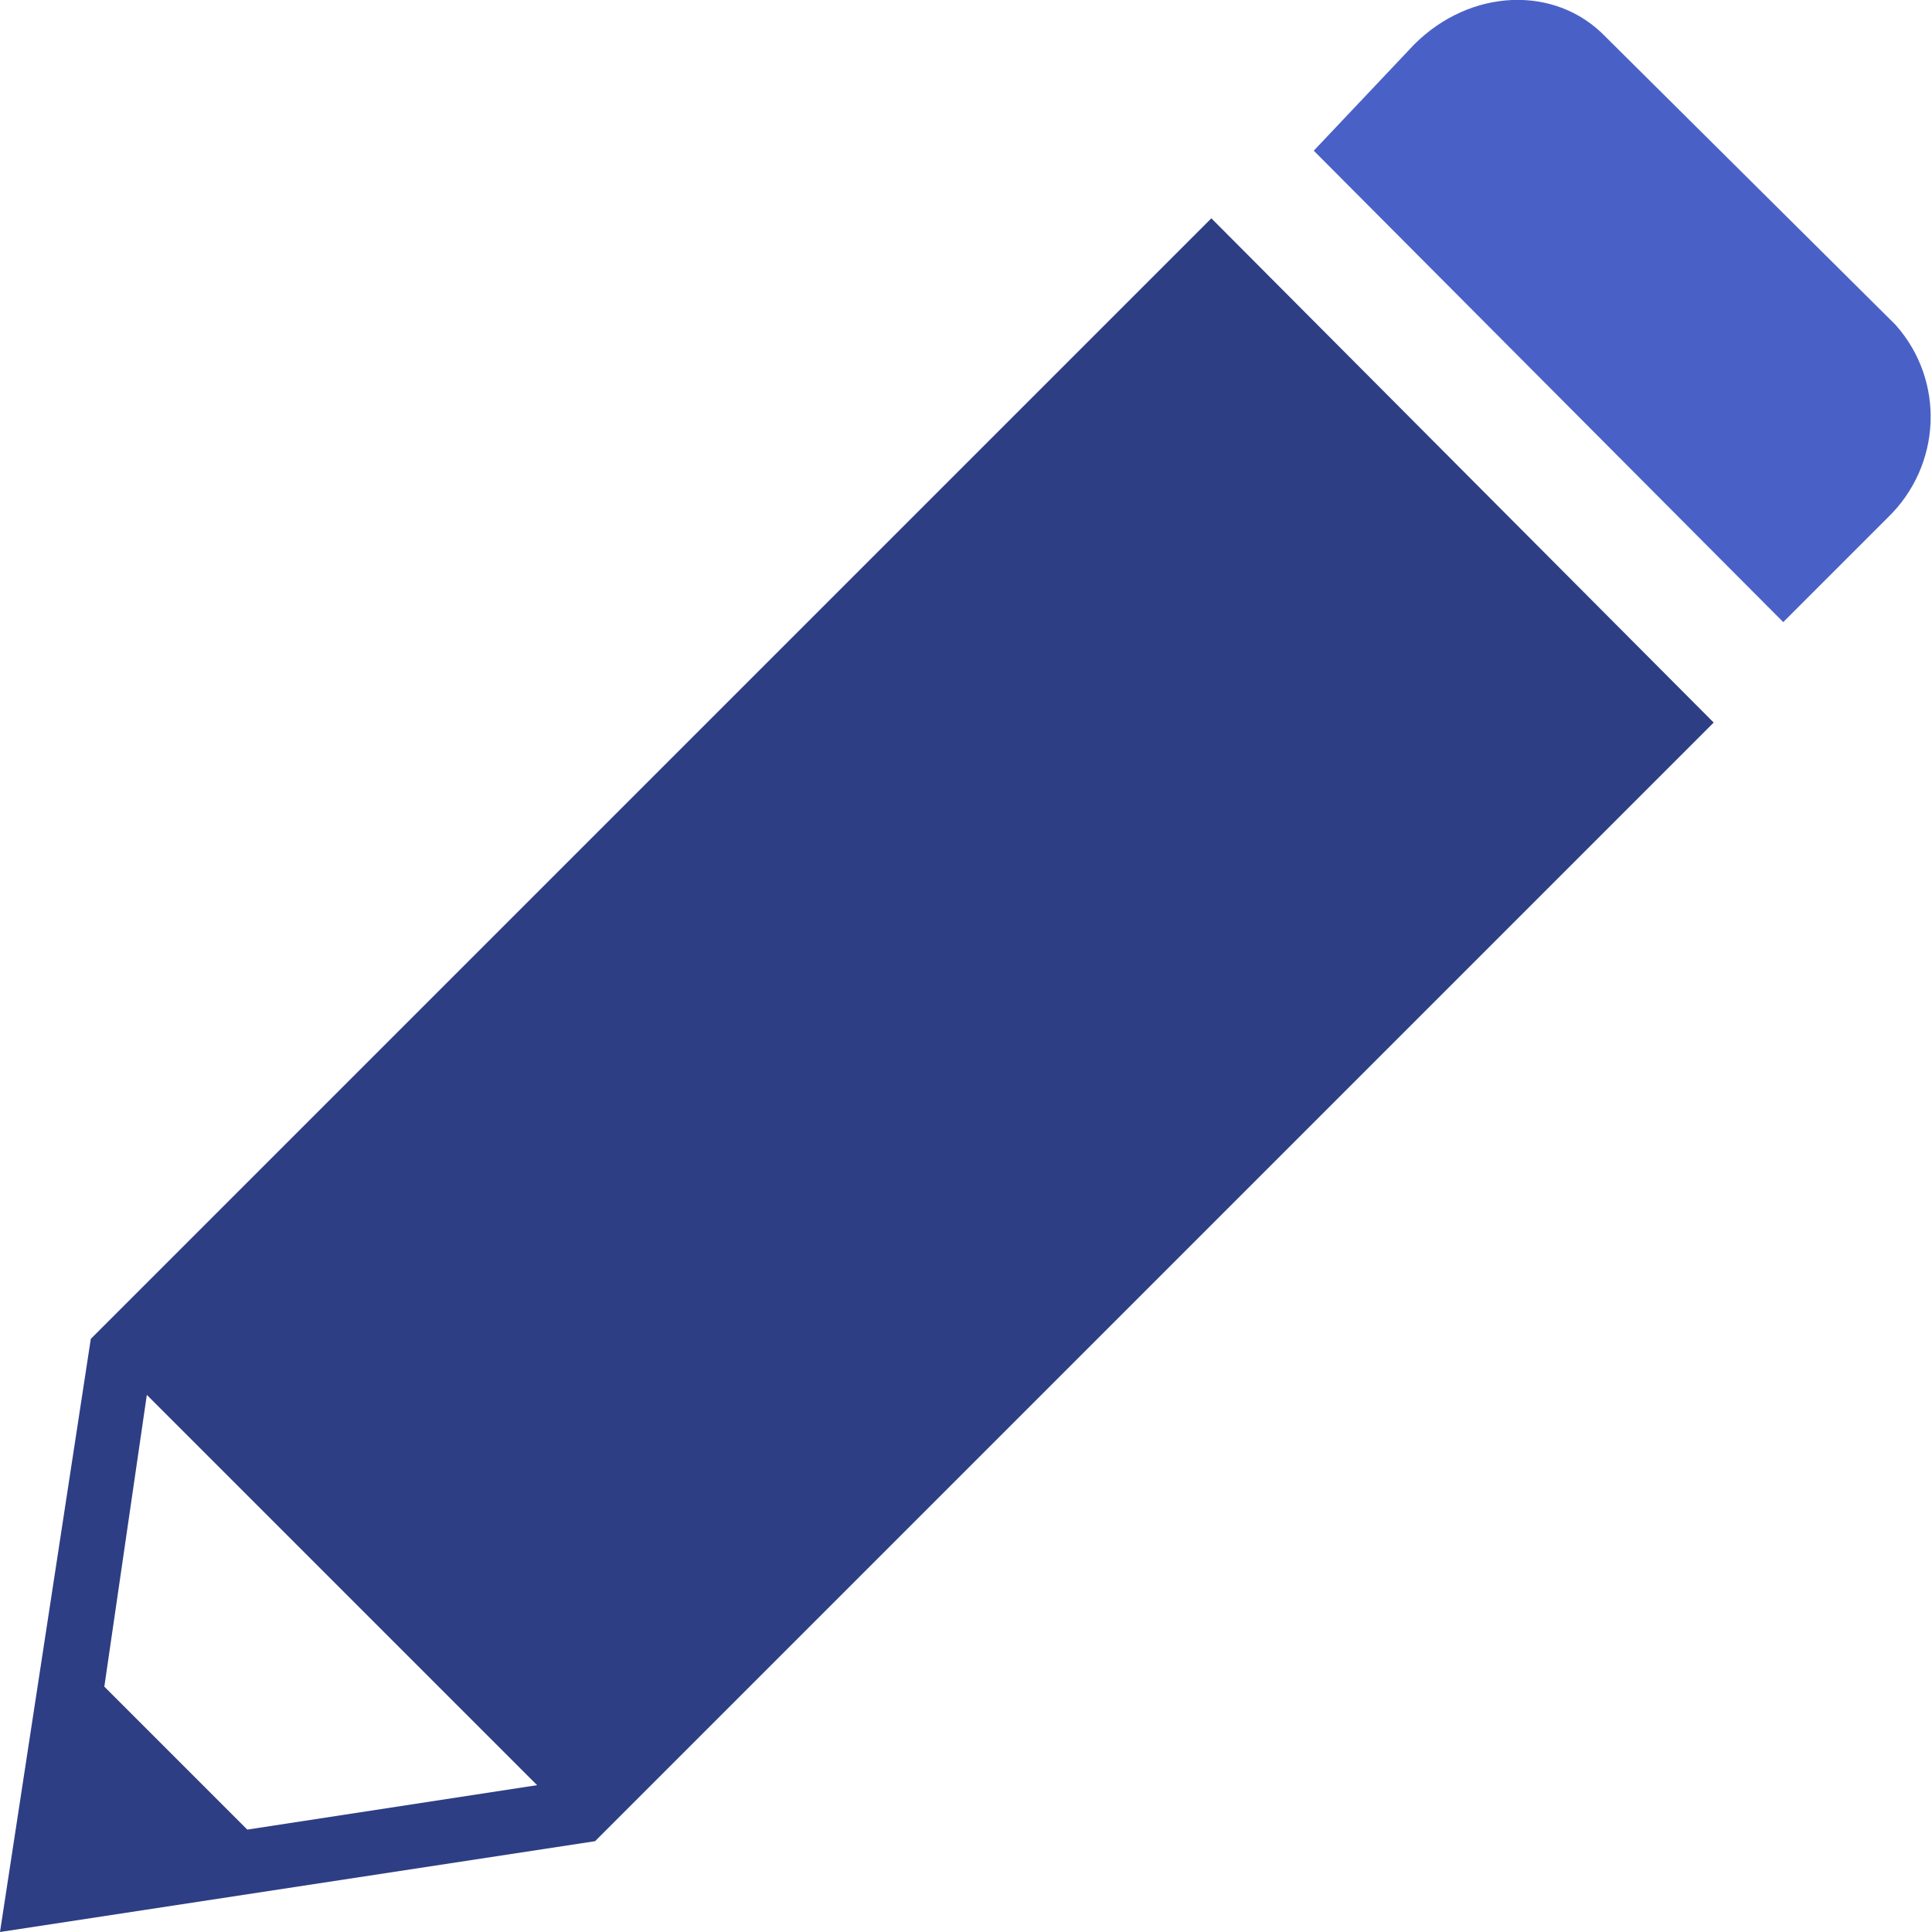
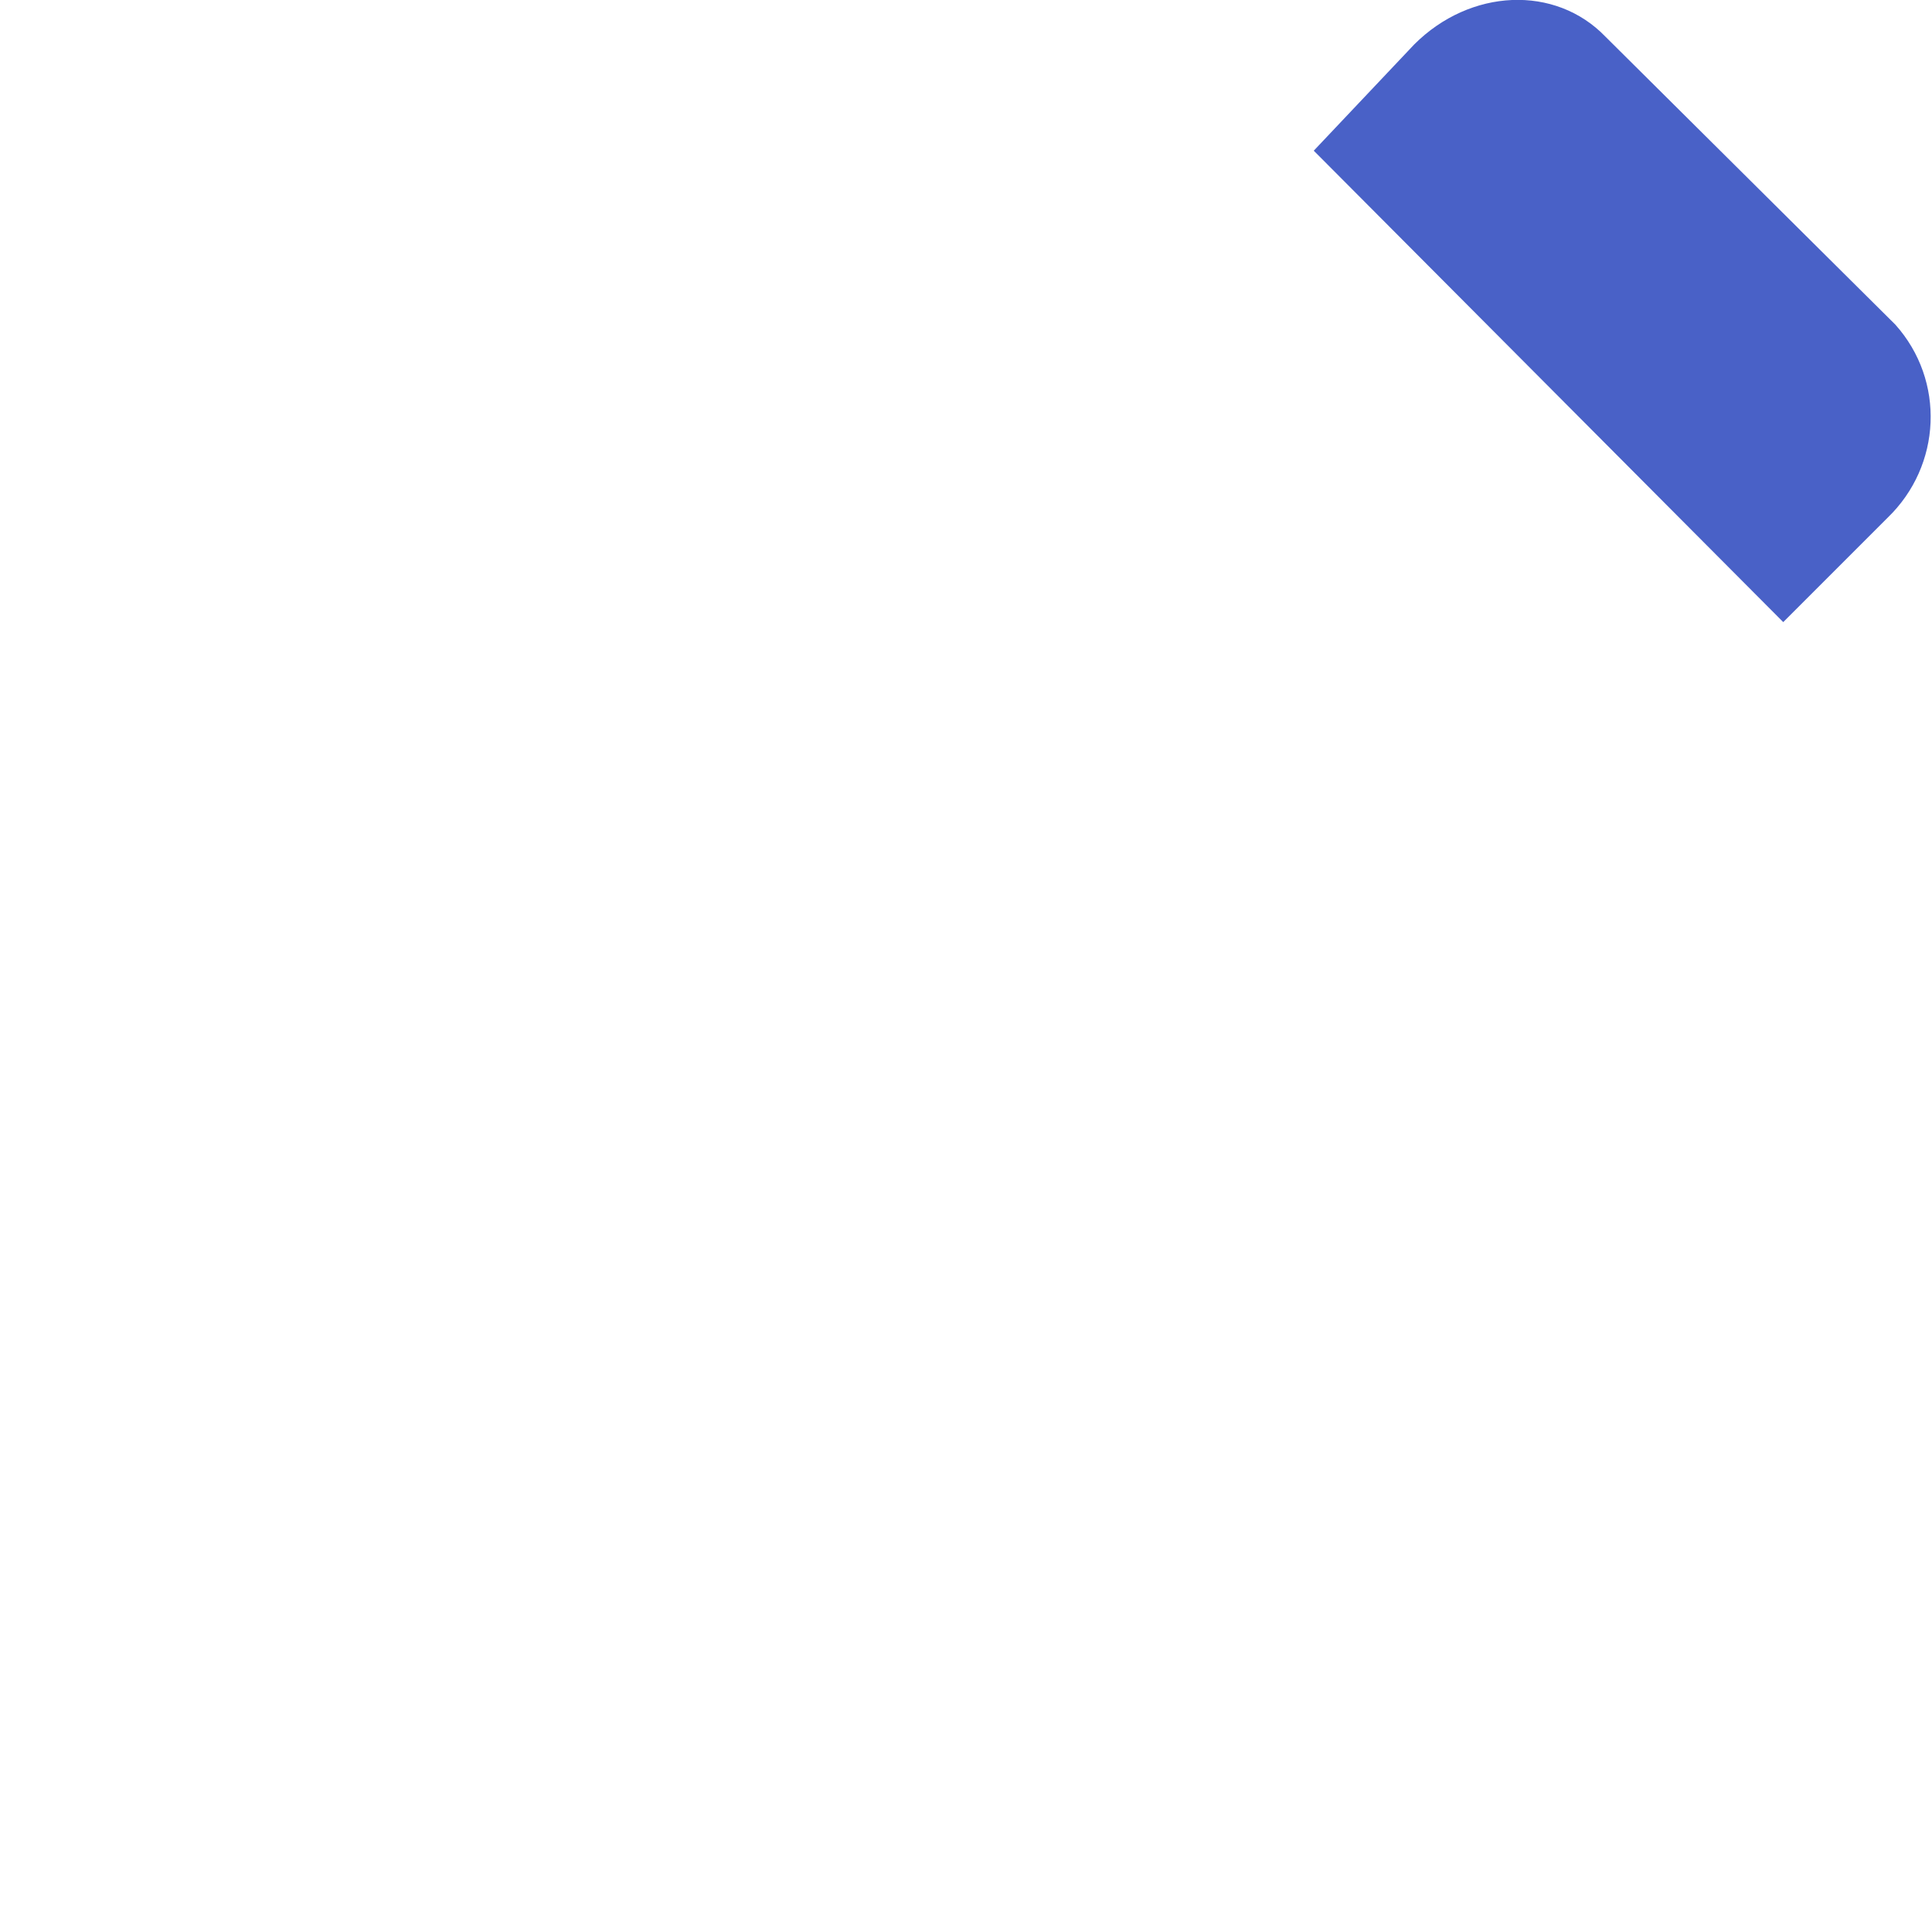
<svg xmlns="http://www.w3.org/2000/svg" id="ASAP_x5F_Heart" x="0px" y="0px" viewBox="0 0 100 100" style="enable-background:new 0 0 100 100;" xml:space="preserve">
  <style type="text/css">	.st0{fill:#FFFFFF;}	.st1{fill:#007DA5;}	.st2{fill:#F2F4FF;}	.st3{fill:#075C66;}	.st4{fill:#189D9D;}	.st5{fill:#4961C7;}	.st6{fill:#2E3E84;}	.st7{fill:#7AD1E8;}	.st8{fill:#BCF0FA;}	.st9{fill:#4AC3B9;}	.st10{fill:#80E0D1;}	.st11{fill:#065472;}	.st12{fill:#CCCCCC;}	.st13{fill:#606060;}	.st14{clip-path:url(#SVGID_00000105387821668946706110000018139705873656096398_);}	.st15{fill:#91A3F0;}	.st16{enable-background:new    ;}	.st17{fill:none;stroke:#7AD1E8;stroke-width:2.725;}	.st18{fill:#262626;}</style>
  <g id="Group_4298_00000024685286937967613860000016347569648901764506_">
-     <path id="Path_3050_00000114054731514106497250000009678231942156734379_" class="st5" d="M73.2,2.3c2.9-2.9,7.3-3.1,9.9-0.4  l15,14.9c2.6,2.9,2.4,7.3-0.4,10l-5.4,5.4L68,7.8L73.2,2.3z" />
-     <path id="Path_3051_00000170987182915846192970000012434110160664378302_" class="st6" d="M0,100l30.8-4.7l57.9-57.9l-26-26.1  l-58,58L0,100z M5.4,87.3l2.2-15.1l20.2,20.2l-15,2.3L5.4,87.3z" />
+     <path id="Path_3050_00000114054731514106497250000009678231942156734379_" class="st5" d="M73.2,2.3c2.9-2.9,7.3-3.1,9.9-0.4  l15,14.9c2.6,2.9,2.4,7.3-0.4,10l-5.4,5.4L68,7.8L73.2,2.3" />
  </g>
</svg>